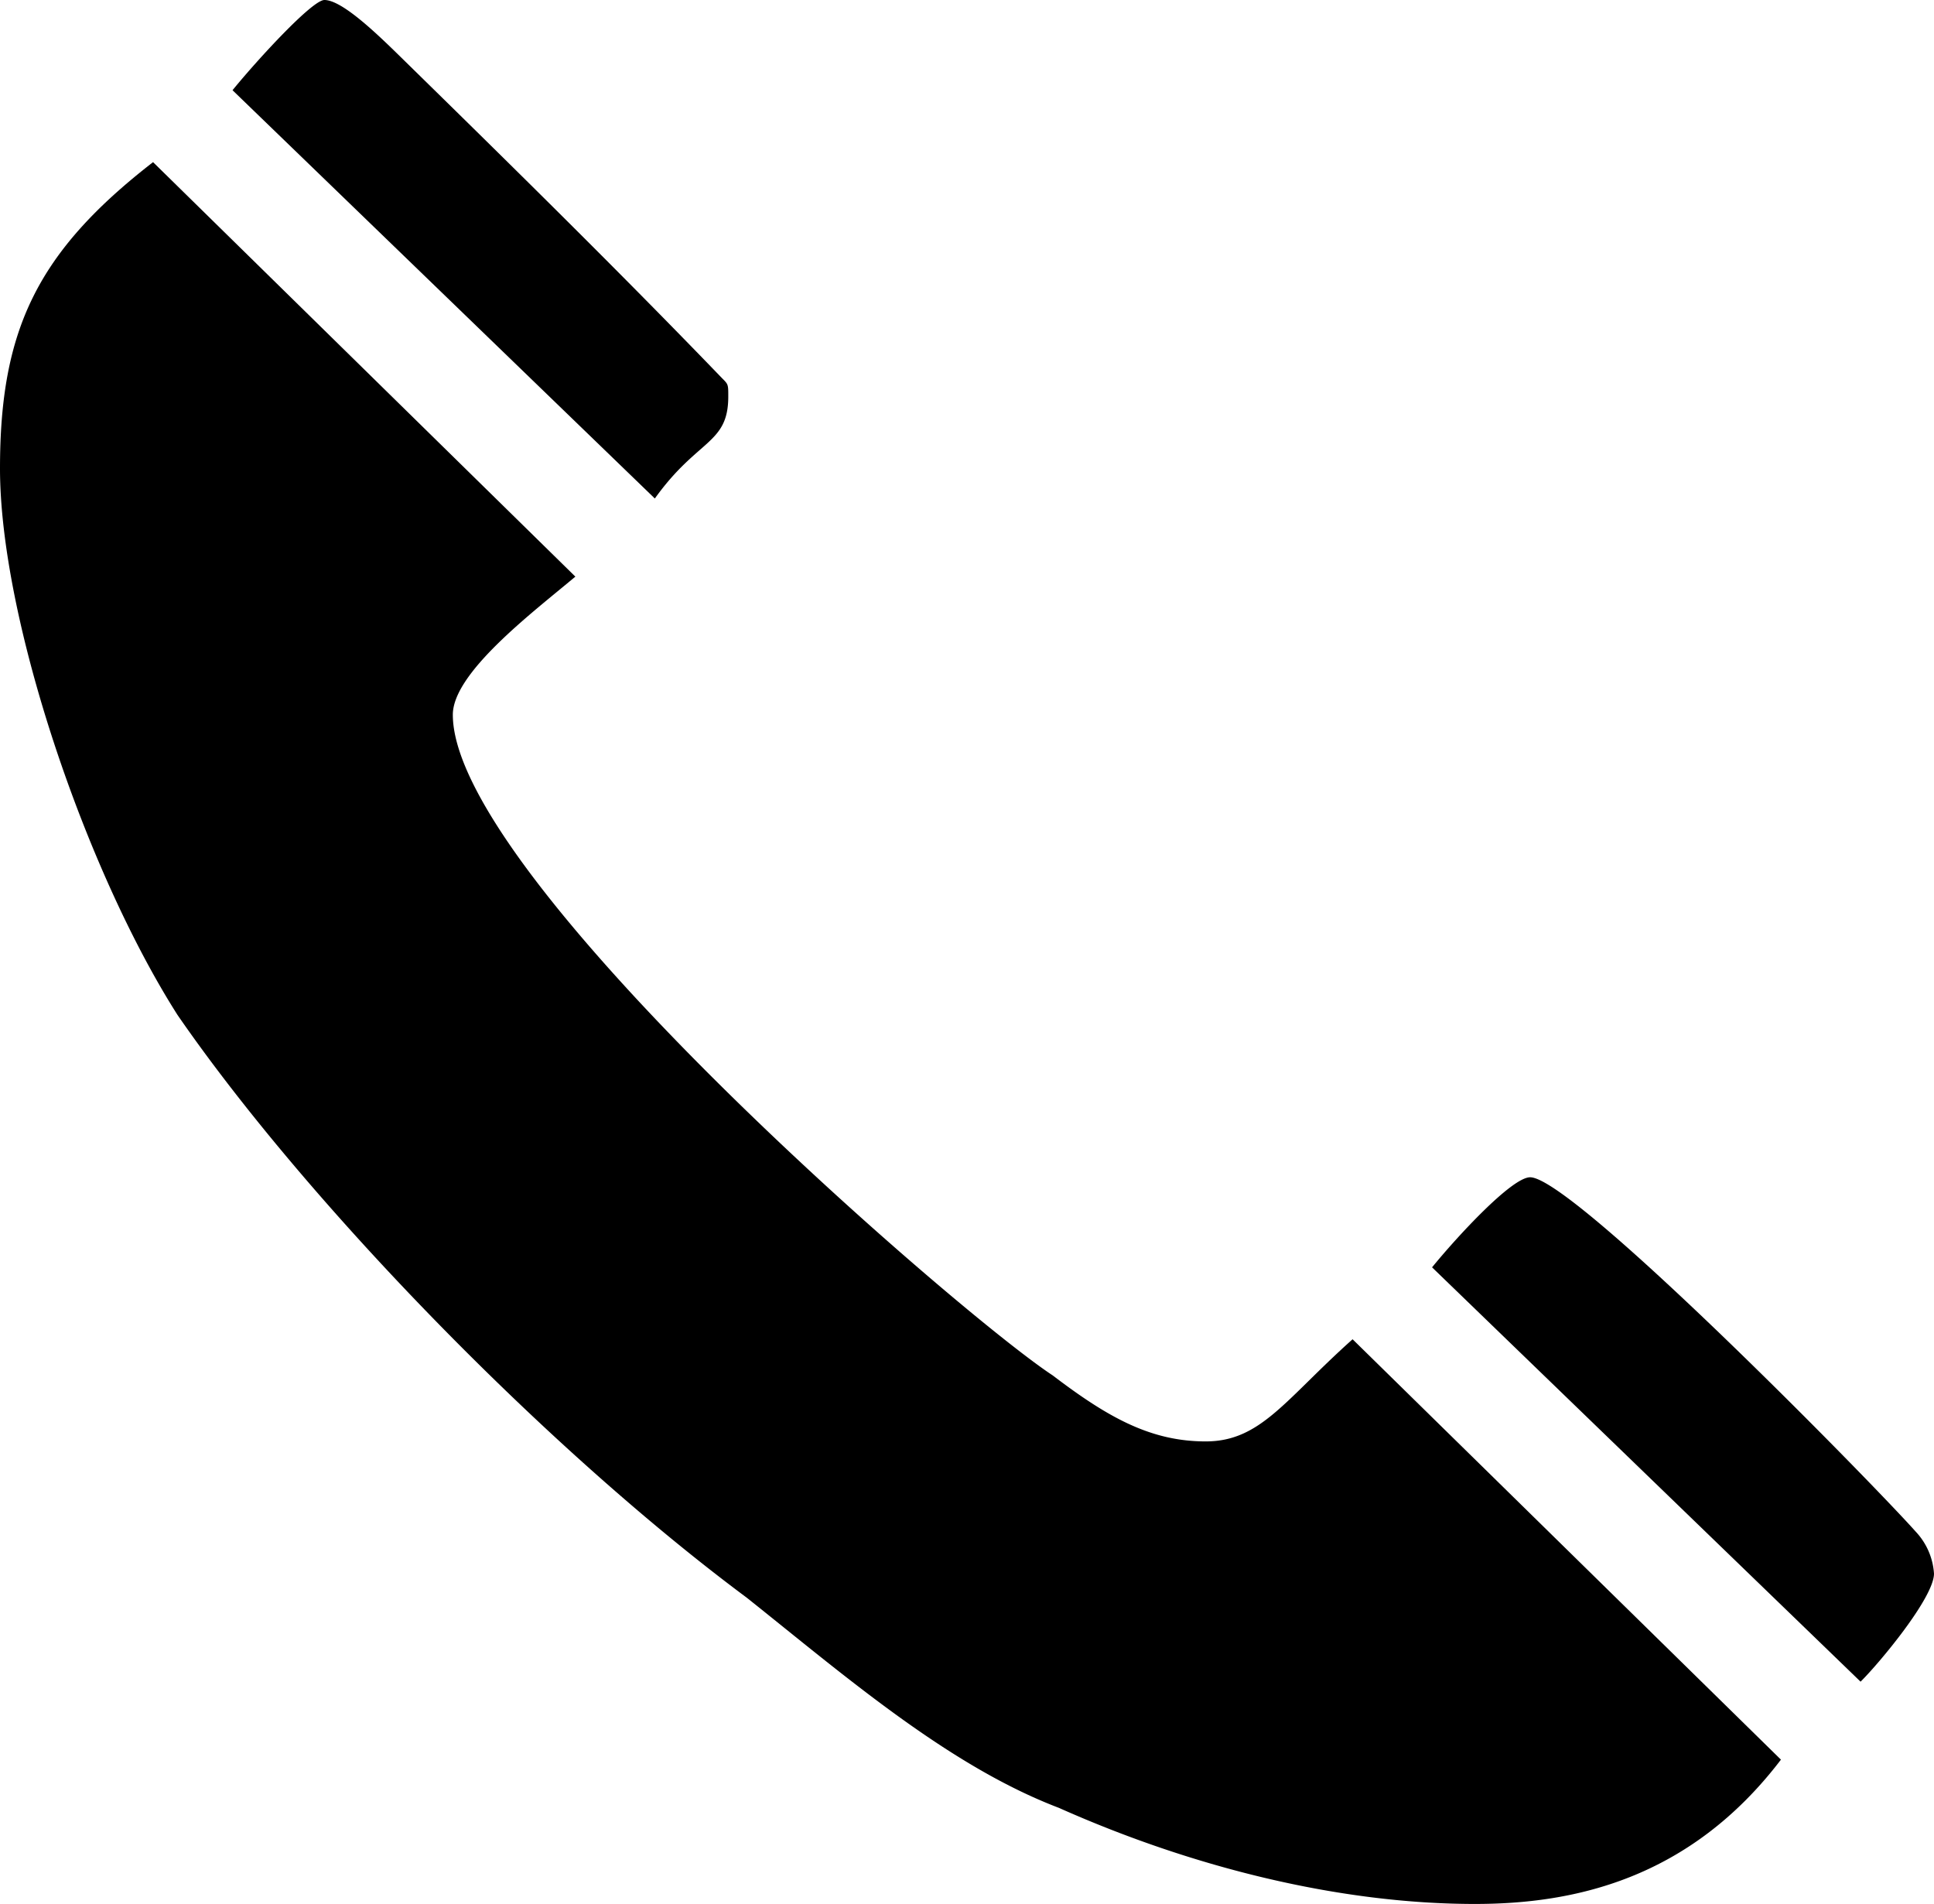
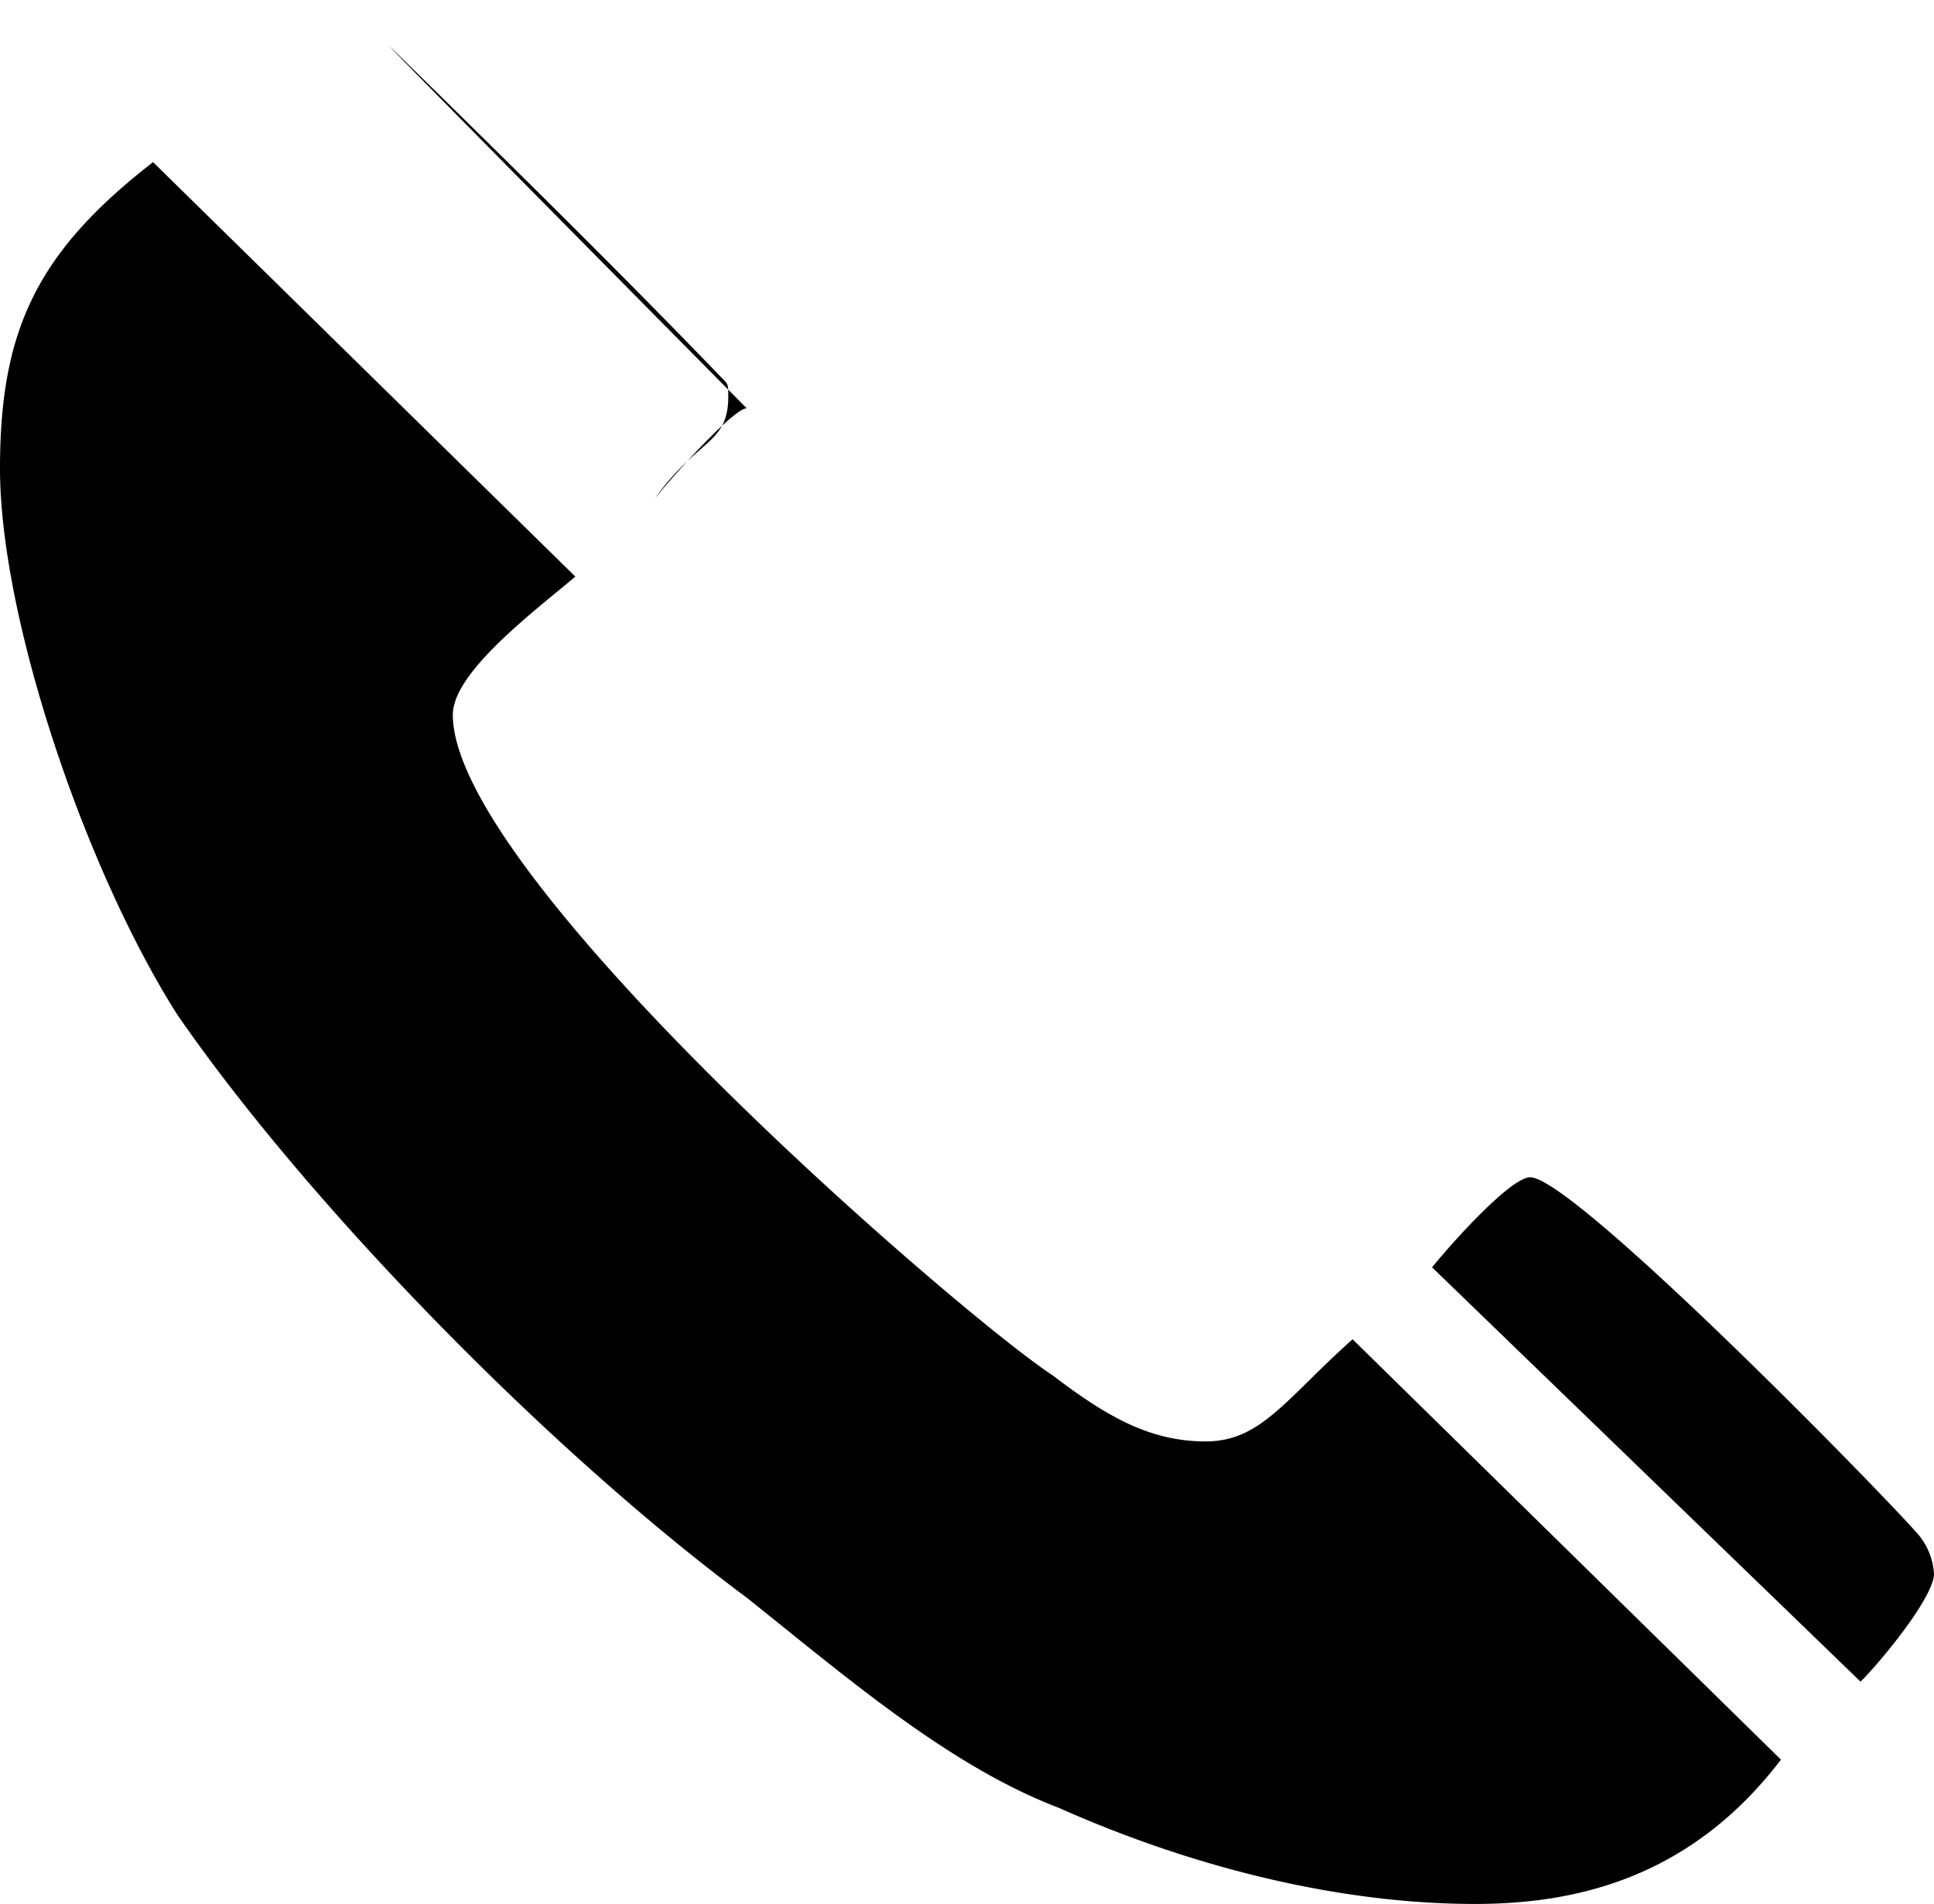
<svg xmlns="http://www.w3.org/2000/svg" width="128" height="126" viewBox="0 0 128 126">
-   <path id="パス_1" data-name="パス 1" d="M368.78,434.35a4.488,4.488,0,0,1,1.22,2.79c0,1.59-3.65,5.96-4.86,7.15l-28.36-27.42c1.62-1.99,5.27-5.96,6.49-5.96C346.1,410.91,365.95,431.17,368.78,434.35Zm-88.7-63.19c-2.84,2.38-8.11,6.36-8.11,9.14,0,10.73,33.63,39.74,39.7,43.72,3.65,2.78,6.48,4.37,10.13,4.37s5.26-2.78,9.72-6.76l28.35,27.82c-6.07,7.96-13.77,9.55-20.25,9.55-8.91,0-18.63-2.39-27.54-6.36-7.3-2.78-14.18-8.75-20.66-13.91-13.37-9.94-29.17-26.24-37.67-38.56C247.67,390.63,242,373.94,242,364c0-9.14,2.43-14.3,10.13-20.27Zm-11.35-34.18c6.89,6.75,14.18,13.91,21.07,21.06.4.4.4.4.4,1.2,0,3.17-2.02,2.78-4.86,6.75l-27.95-27.02c1.62-1.99,5.27-5.97,6.08-5.97C264.68,333,267.11,335.39,268.73,336.98Z" transform="translate(-242 -333)" fill-rule="evenodd" fill="#000" />
+   <path id="パス_1" data-name="パス 1" d="M368.78,434.35a4.488,4.488,0,0,1,1.22,2.79c0,1.59-3.65,5.96-4.86,7.15l-28.36-27.42c1.62-1.99,5.27-5.96,6.49-5.96C346.1,410.91,365.95,431.17,368.78,434.35Zm-88.7-63.19c-2.84,2.38-8.11,6.36-8.11,9.14,0,10.73,33.63,39.74,39.7,43.72,3.65,2.78,6.48,4.37,10.13,4.37s5.26-2.78,9.72-6.76l28.35,27.82c-6.07,7.96-13.77,9.55-20.25,9.55-8.91,0-18.63-2.39-27.54-6.36-7.3-2.78-14.18-8.75-20.66-13.91-13.37-9.94-29.17-26.24-37.67-38.56C247.67,390.63,242,373.94,242,364c0-9.14,2.43-14.3,10.13-20.27Zm-11.35-34.18c6.89,6.75,14.18,13.91,21.07,21.06.4.4.4.4.4,1.2,0,3.17-2.02,2.78-4.86,6.75c1.62-1.99,5.27-5.97,6.08-5.97C264.68,333,267.11,335.39,268.73,336.98Z" transform="translate(-242 -333)" fill-rule="evenodd" fill="#000" />
</svg>